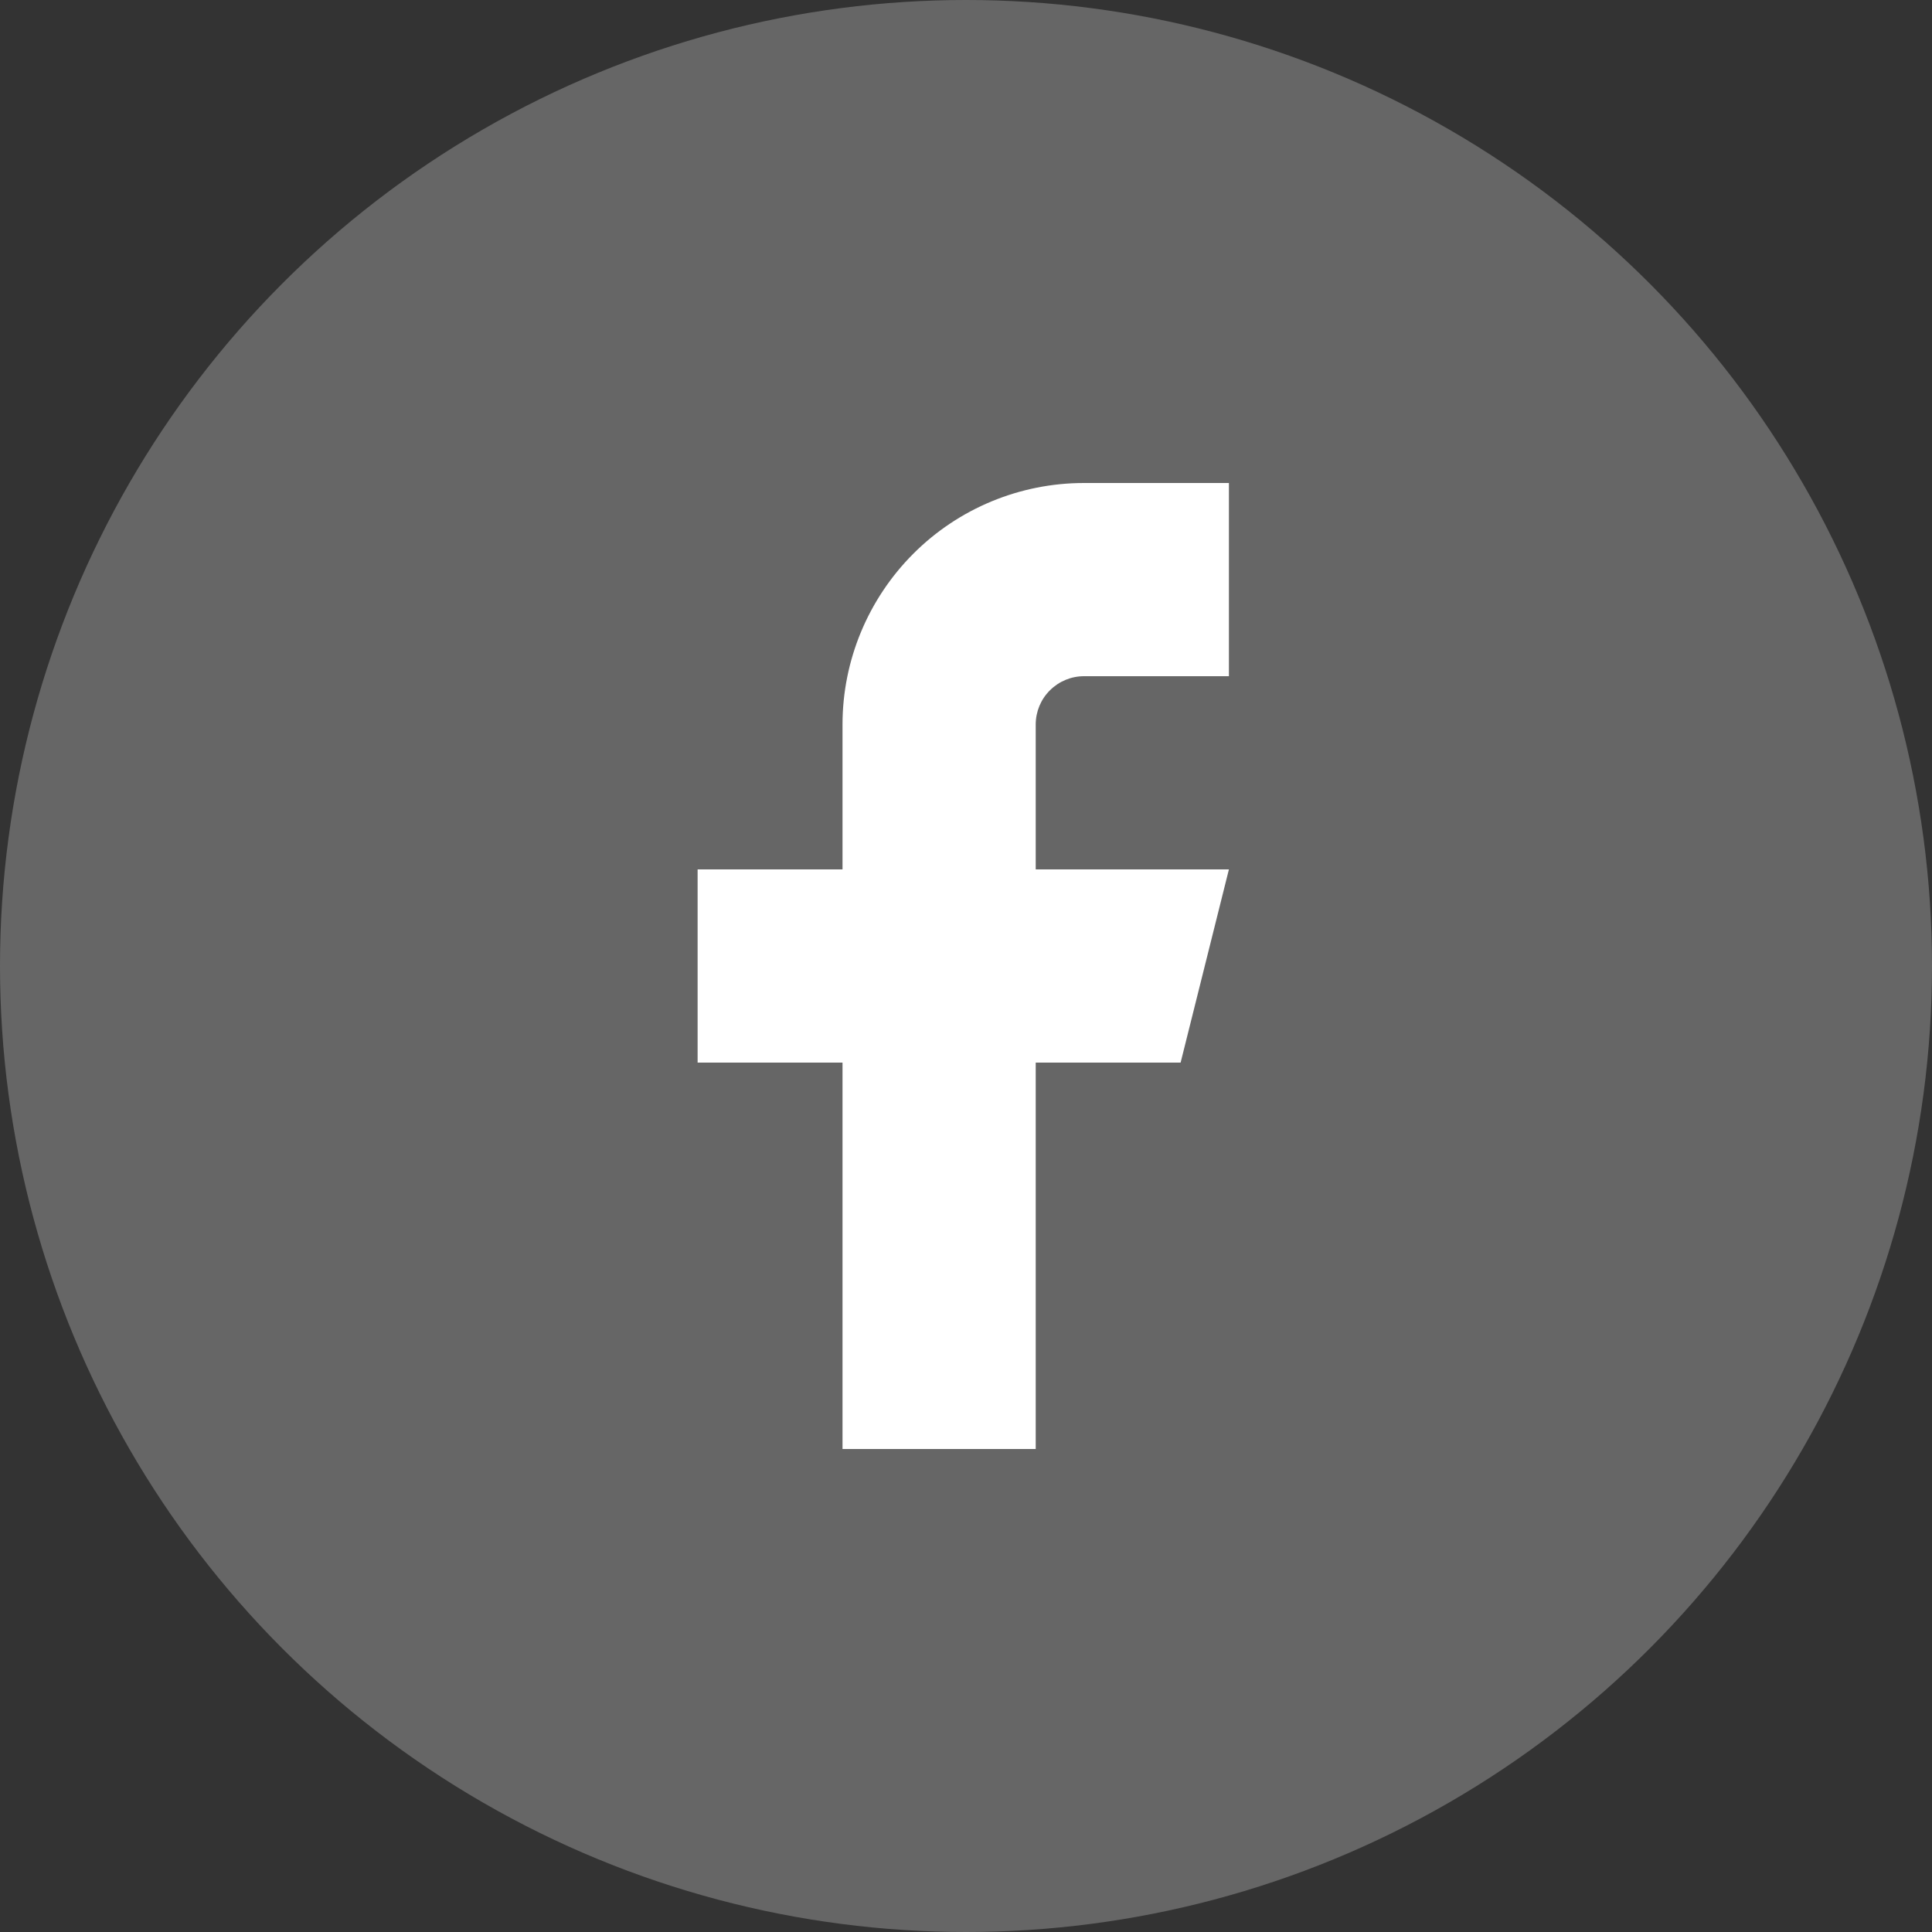
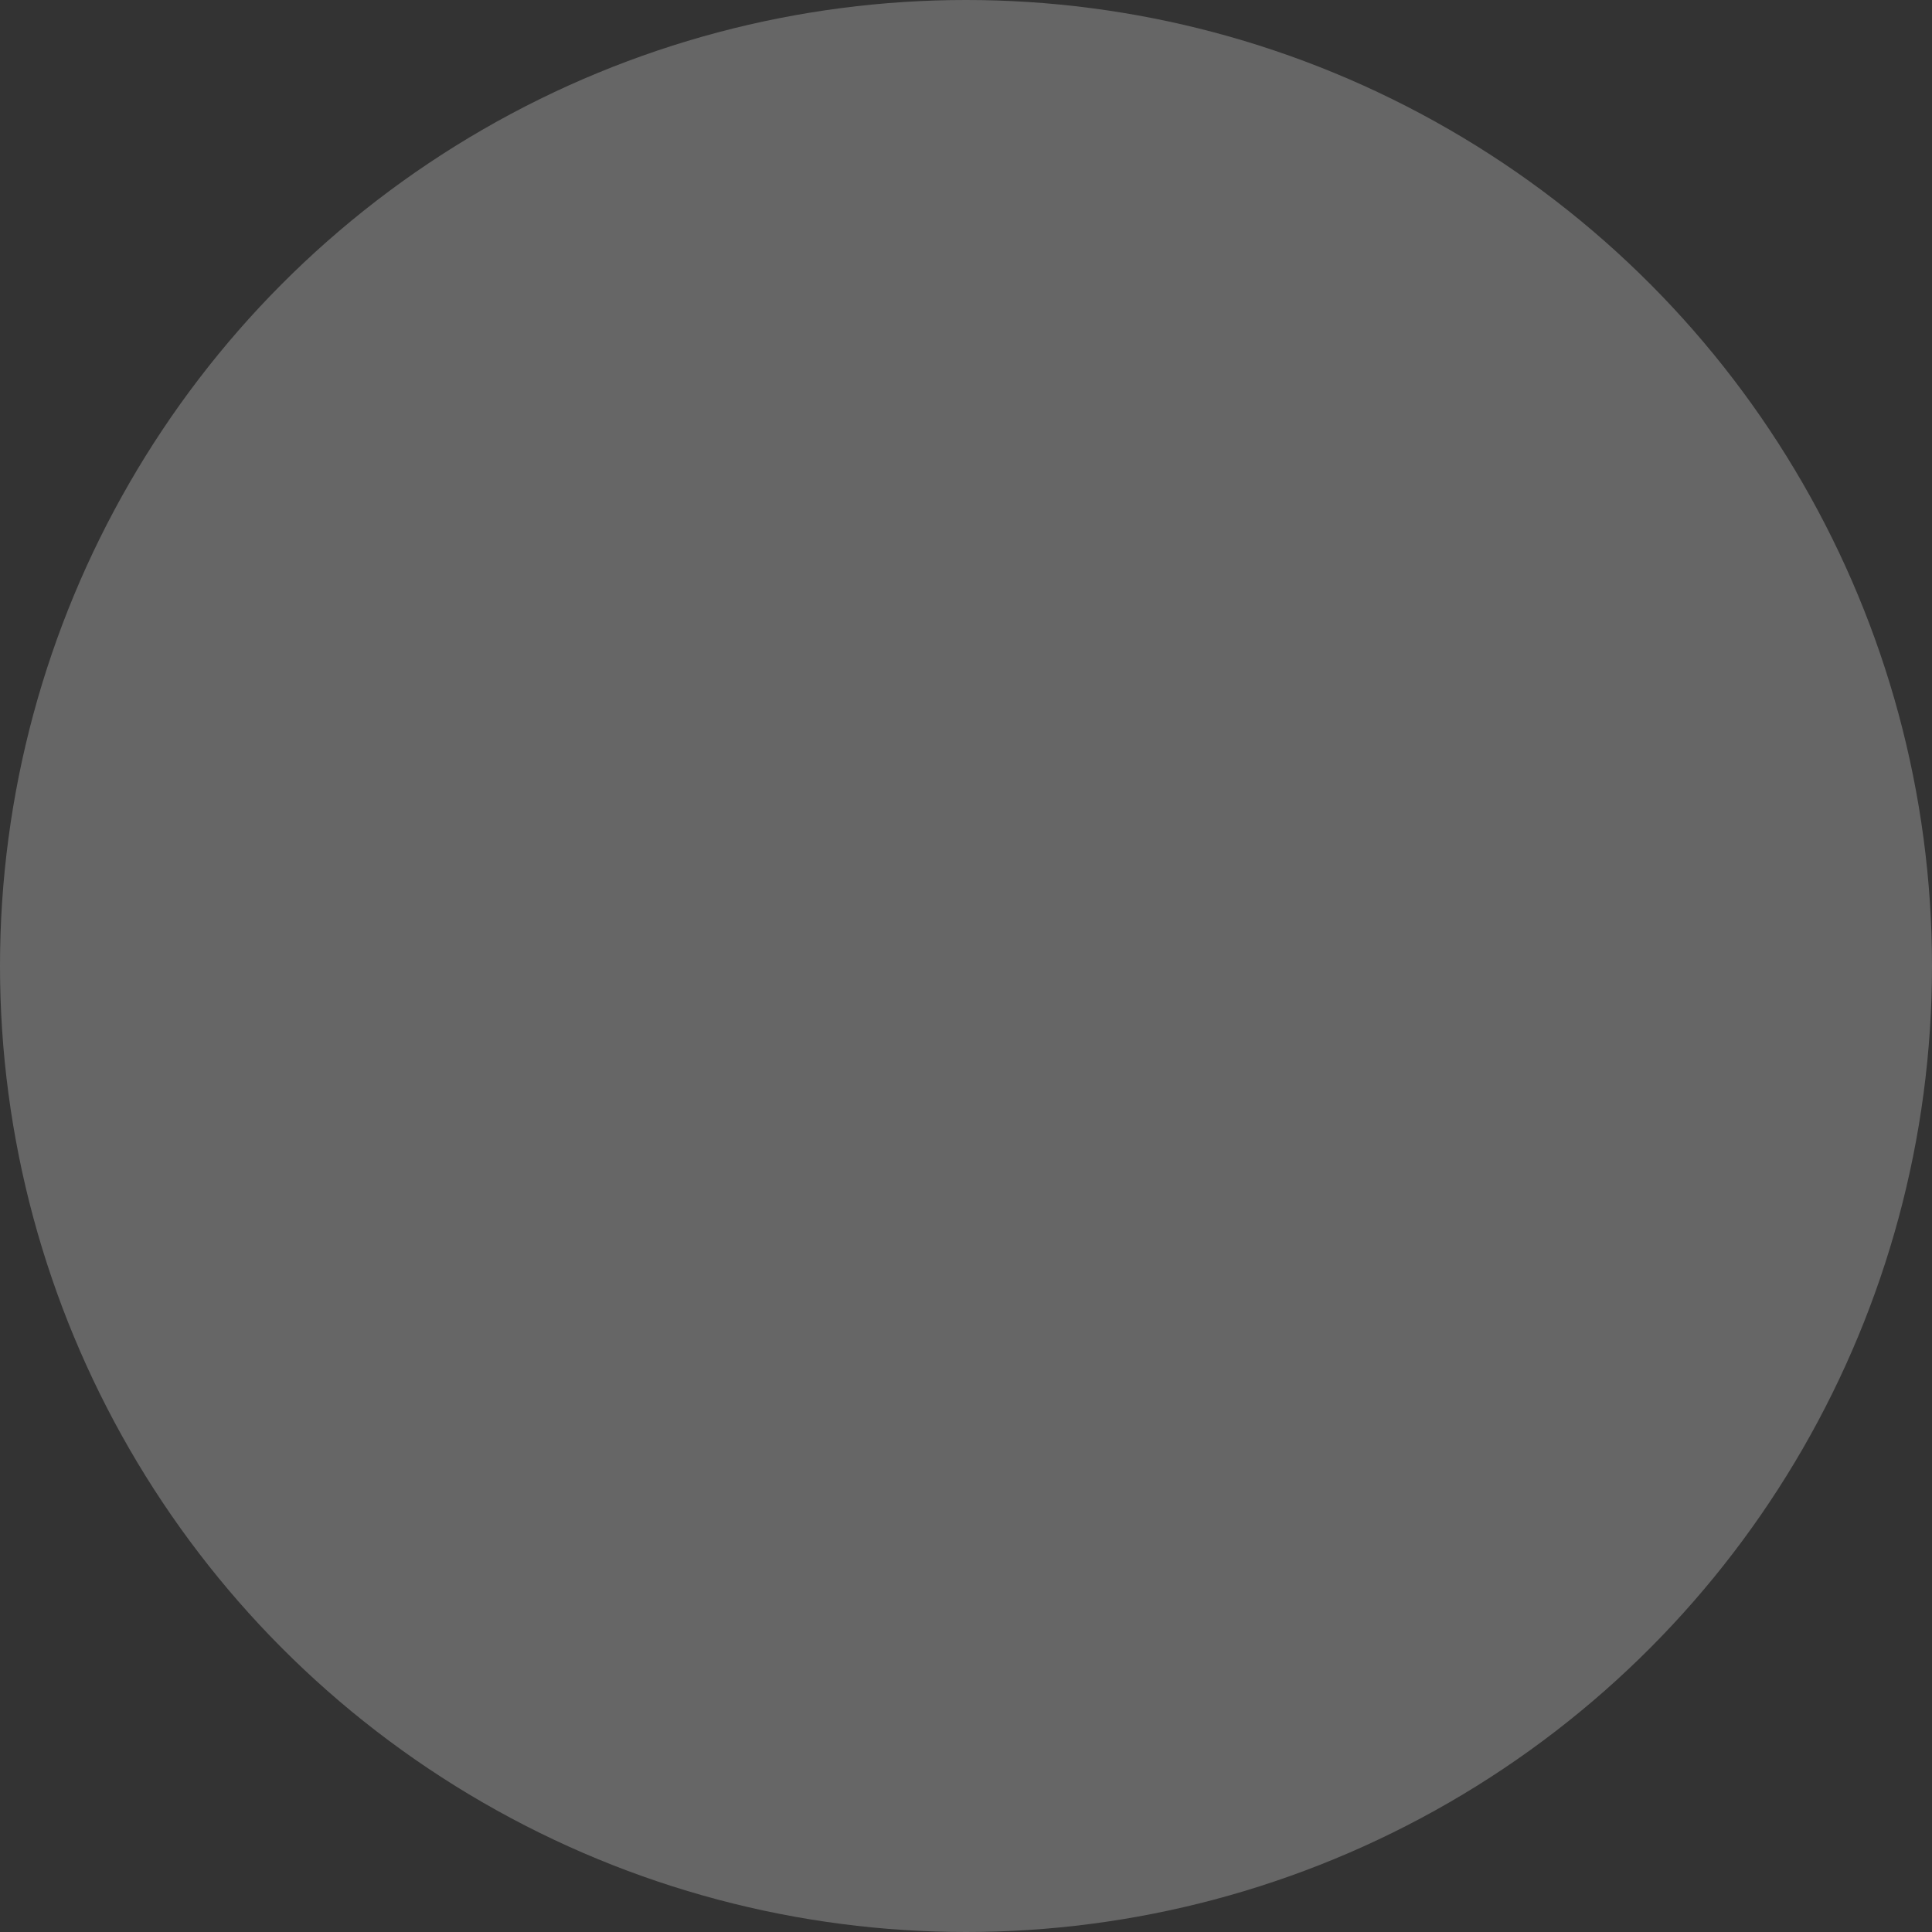
<svg xmlns="http://www.w3.org/2000/svg" fill="none" height="24" viewBox="0 0 24 24" width="24">
  <rect x="0" y="0" width="24" height="24" fill="#333333" stroke="none" />
  <g fill="#fff">
    <circle cx="12" cy="12" opacity=".25" r="12" />
-     <path d="m15.266 6h-1.8c-.796 0-1.559.316-2.121.879s-.879 1.326-.879 2.121v1.8h-1.8v2.4h1.8v4.8h2.4v-4.8h1.8l.6-2.4h-2.4v-1.8c0-.159.063-.312.176-.424.113-.113.265-.176.424-.176h1.8z" />
  </g>
</svg>